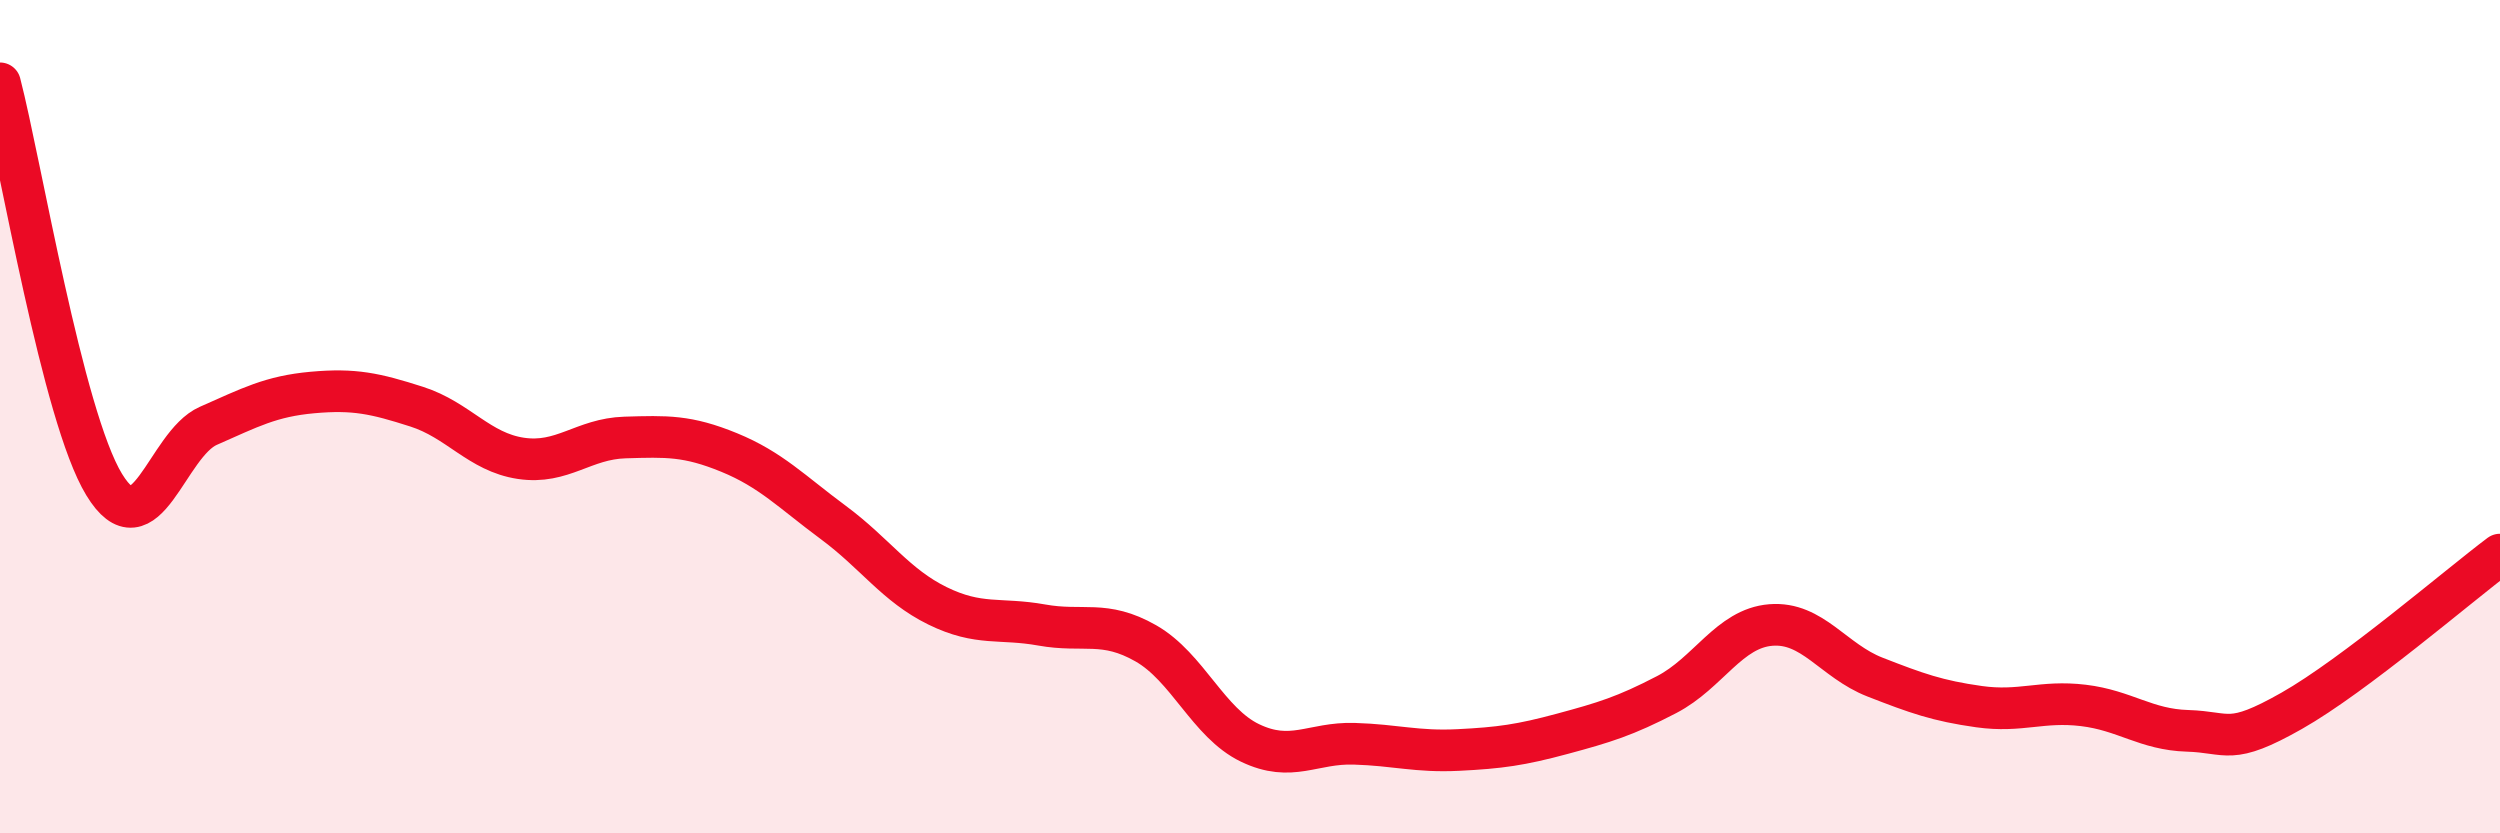
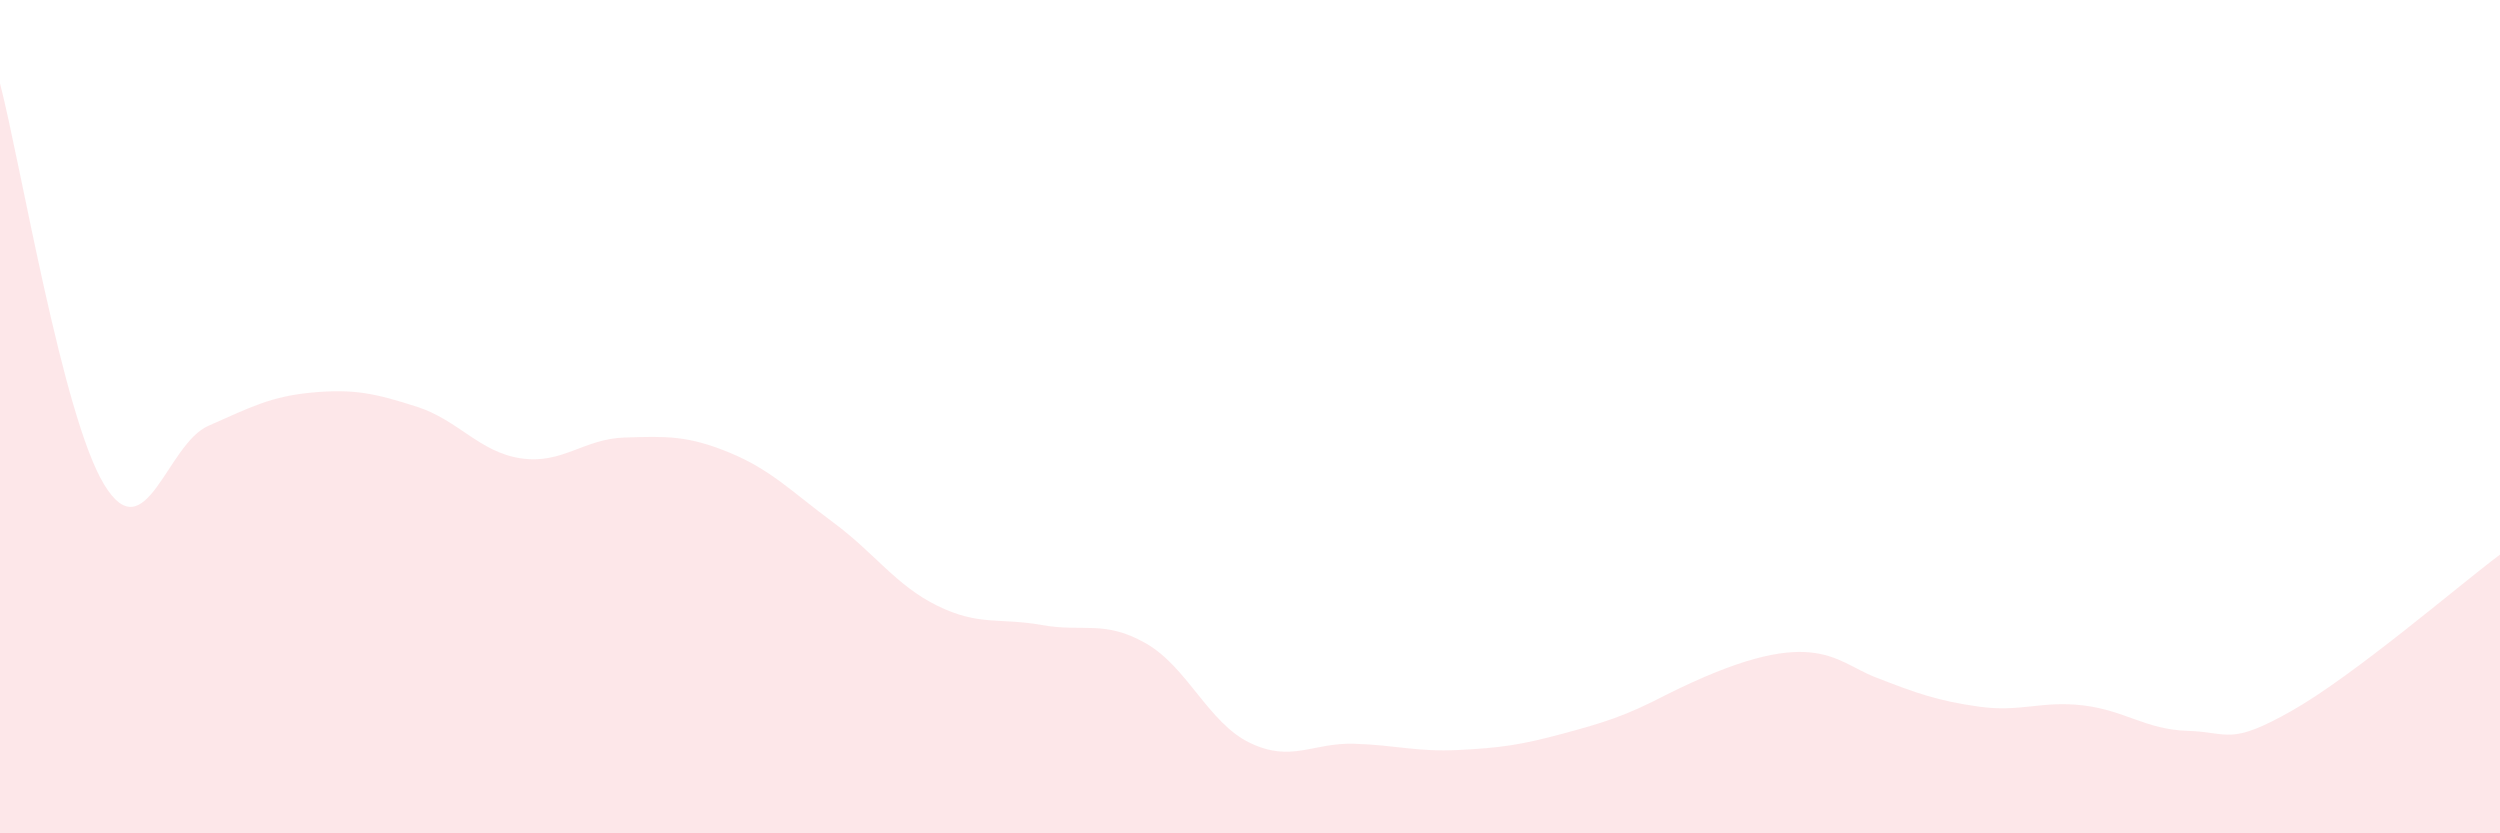
<svg xmlns="http://www.w3.org/2000/svg" width="60" height="20" viewBox="0 0 60 20">
-   <path d="M 0,2 C 0.5,3.93 1.5,9.99 2.5,11.63 C 3.5,13.27 4,10.66 5,10.22 C 6,9.78 6.5,9.51 7.5,9.42 C 8.5,9.33 9,9.44 10,9.76 C 11,10.08 11.5,10.85 12.5,11 C 13.5,11.15 14,10.53 15,10.5 C 16,10.47 16.5,10.45 17.5,10.86 C 18.5,11.27 19,11.8 20,12.54 C 21,13.28 21.5,14.05 22.5,14.54 C 23.5,15.03 24,14.82 25,15 C 26,15.18 26.5,14.87 27.5,15.44 C 28.5,16.01 29,17.35 30,17.83 C 31,18.31 31.5,17.82 32.5,17.85 C 33.5,17.88 34,18.05 35,18 C 36,17.95 36.5,17.88 37.5,17.61 C 38.5,17.34 39,17.19 40,16.67 C 41,16.15 41.5,15.08 42.5,15 C 43.5,14.92 44,15.86 45,16.25 C 46,16.64 46.5,16.82 47.5,16.96 C 48.5,17.1 49,16.81 50,16.93 C 51,17.05 51.5,17.51 52.5,17.54 C 53.5,17.57 53.5,17.91 55,17.06 C 56.5,16.21 59,14.06 60,13.31L60 20L0 20Z" fill="#EB0A25" opacity="0.1" stroke-linecap="round" stroke-linejoin="round" />
-   <path d="M 0,2 C 0.5,3.93 1.5,9.99 2.5,11.63 C 3.5,13.27 4,10.66 5,10.22 C 6,9.78 6.5,9.51 7.5,9.42 C 8.5,9.33 9,9.44 10,9.76 C 11,10.08 11.5,10.85 12.5,11 C 13.5,11.15 14,10.53 15,10.5 C 16,10.47 16.5,10.45 17.5,10.86 C 18.5,11.27 19,11.8 20,12.54 C 21,13.28 21.5,14.05 22.5,14.54 C 23.5,15.03 24,14.82 25,15 C 26,15.18 26.5,14.87 27.5,15.44 C 28.5,16.01 29,17.35 30,17.83 C 31,18.31 31.5,17.82 32.5,17.85 C 33.5,17.88 34,18.05 35,18 C 36,17.95 36.5,17.88 37.5,17.61 C 38.5,17.34 39,17.19 40,16.67 C 41,16.15 41.5,15.08 42.5,15 C 43.5,14.92 44,15.86 45,16.25 C 46,16.64 46.5,16.82 47.5,16.96 C 48.5,17.1 49,16.81 50,16.93 C 51,17.05 51.5,17.51 52.5,17.54 C 53.5,17.57 53.5,17.91 55,17.06 C 56.5,16.21 59,14.06 60,13.31" stroke="#EB0A25" stroke-width="1" fill="none" stroke-linecap="round" stroke-linejoin="round" />
+   <path d="M 0,2 C 0.5,3.93 1.5,9.99 2.5,11.63 C 3.5,13.27 4,10.66 5,10.22 C 6,9.78 6.5,9.51 7.5,9.42 C 8.5,9.33 9,9.44 10,9.76 C 11,10.08 11.5,10.85 12.5,11 C 13.5,11.15 14,10.53 15,10.5 C 16,10.47 16.5,10.45 17.5,10.86 C 18.5,11.27 19,11.8 20,12.54 C 21,13.28 21.5,14.05 22.5,14.54 C 23.5,15.03 24,14.82 25,15 C 26,15.18 26.5,14.87 27.5,15.44 C 28.5,16.01 29,17.35 30,17.83 C 31,18.31 31.5,17.82 32.5,17.85 C 33.5,17.88 34,18.05 35,18 C 36,17.95 36.5,17.88 37.5,17.61 C 38.5,17.34 39,17.19 40,16.67 C 43.5,14.92 44,15.86 45,16.25 C 46,16.64 46.5,16.82 47.5,16.96 C 48.5,17.1 49,16.81 50,16.93 C 51,17.05 51.5,17.51 52.5,17.54 C 53.5,17.57 53.5,17.91 55,17.06 C 56.5,16.21 59,14.06 60,13.31L60 20L0 20Z" fill="#EB0A25" opacity="0.1" stroke-linecap="round" stroke-linejoin="round" />
</svg>